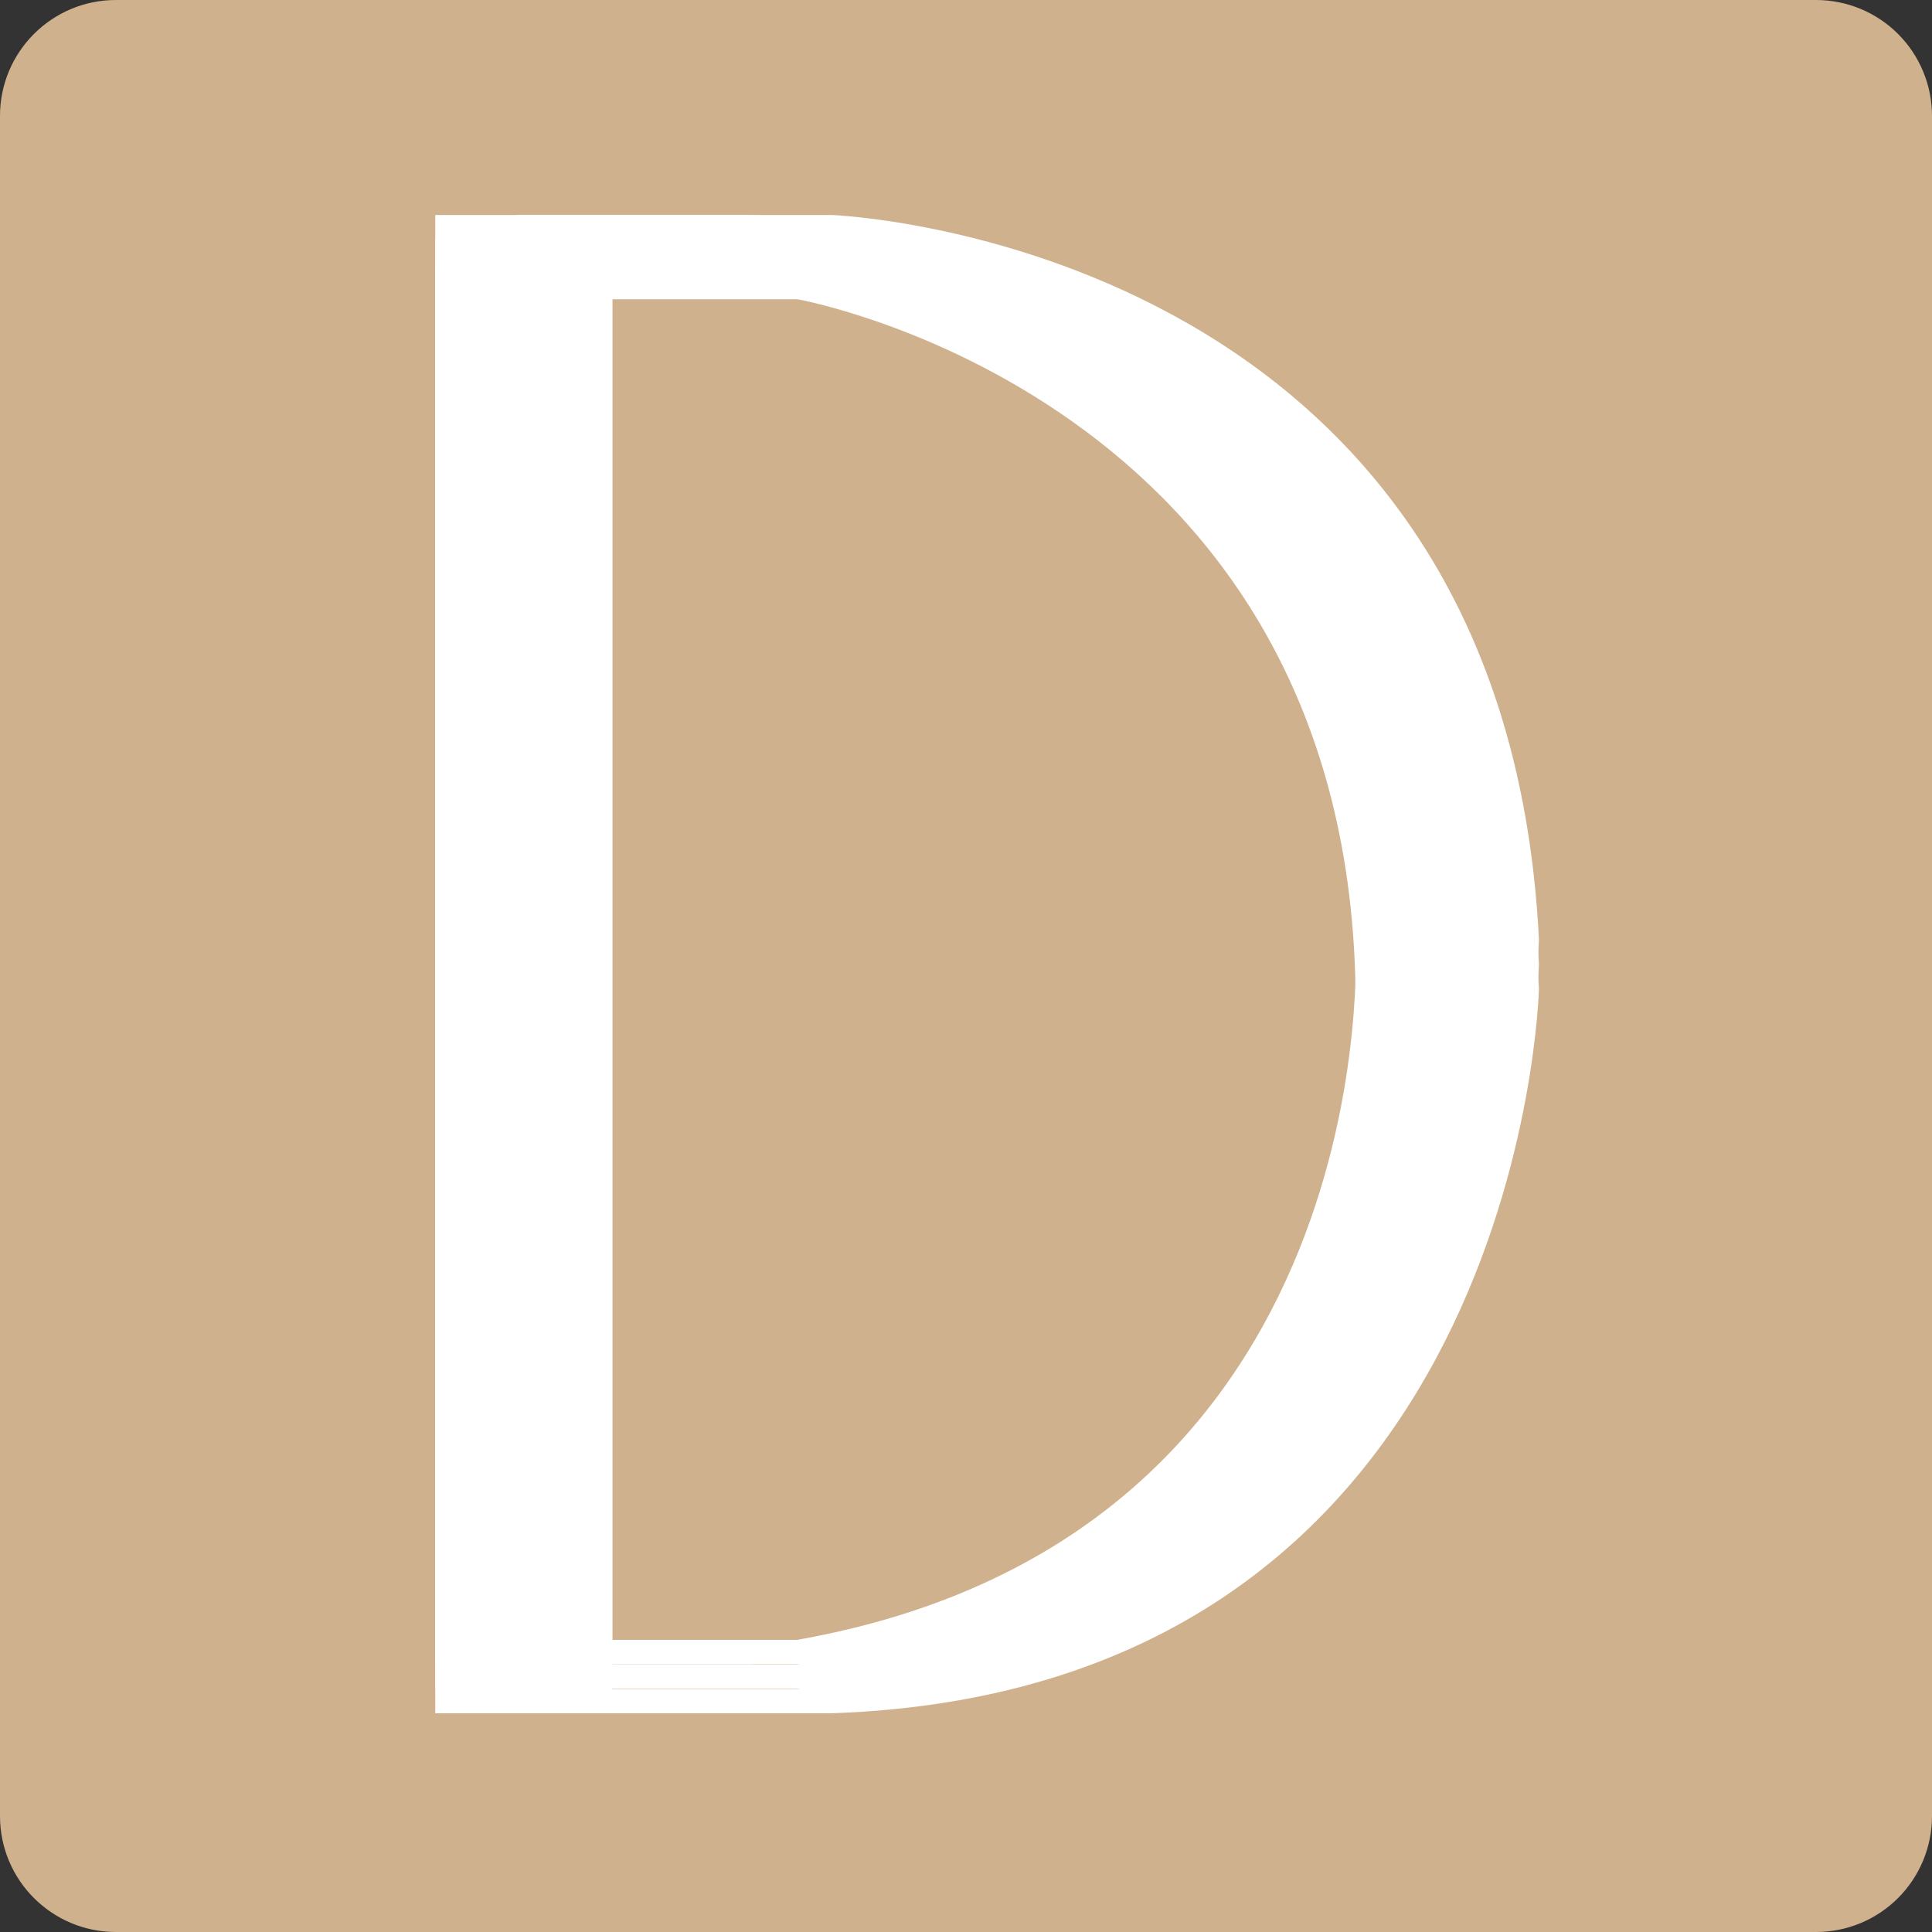
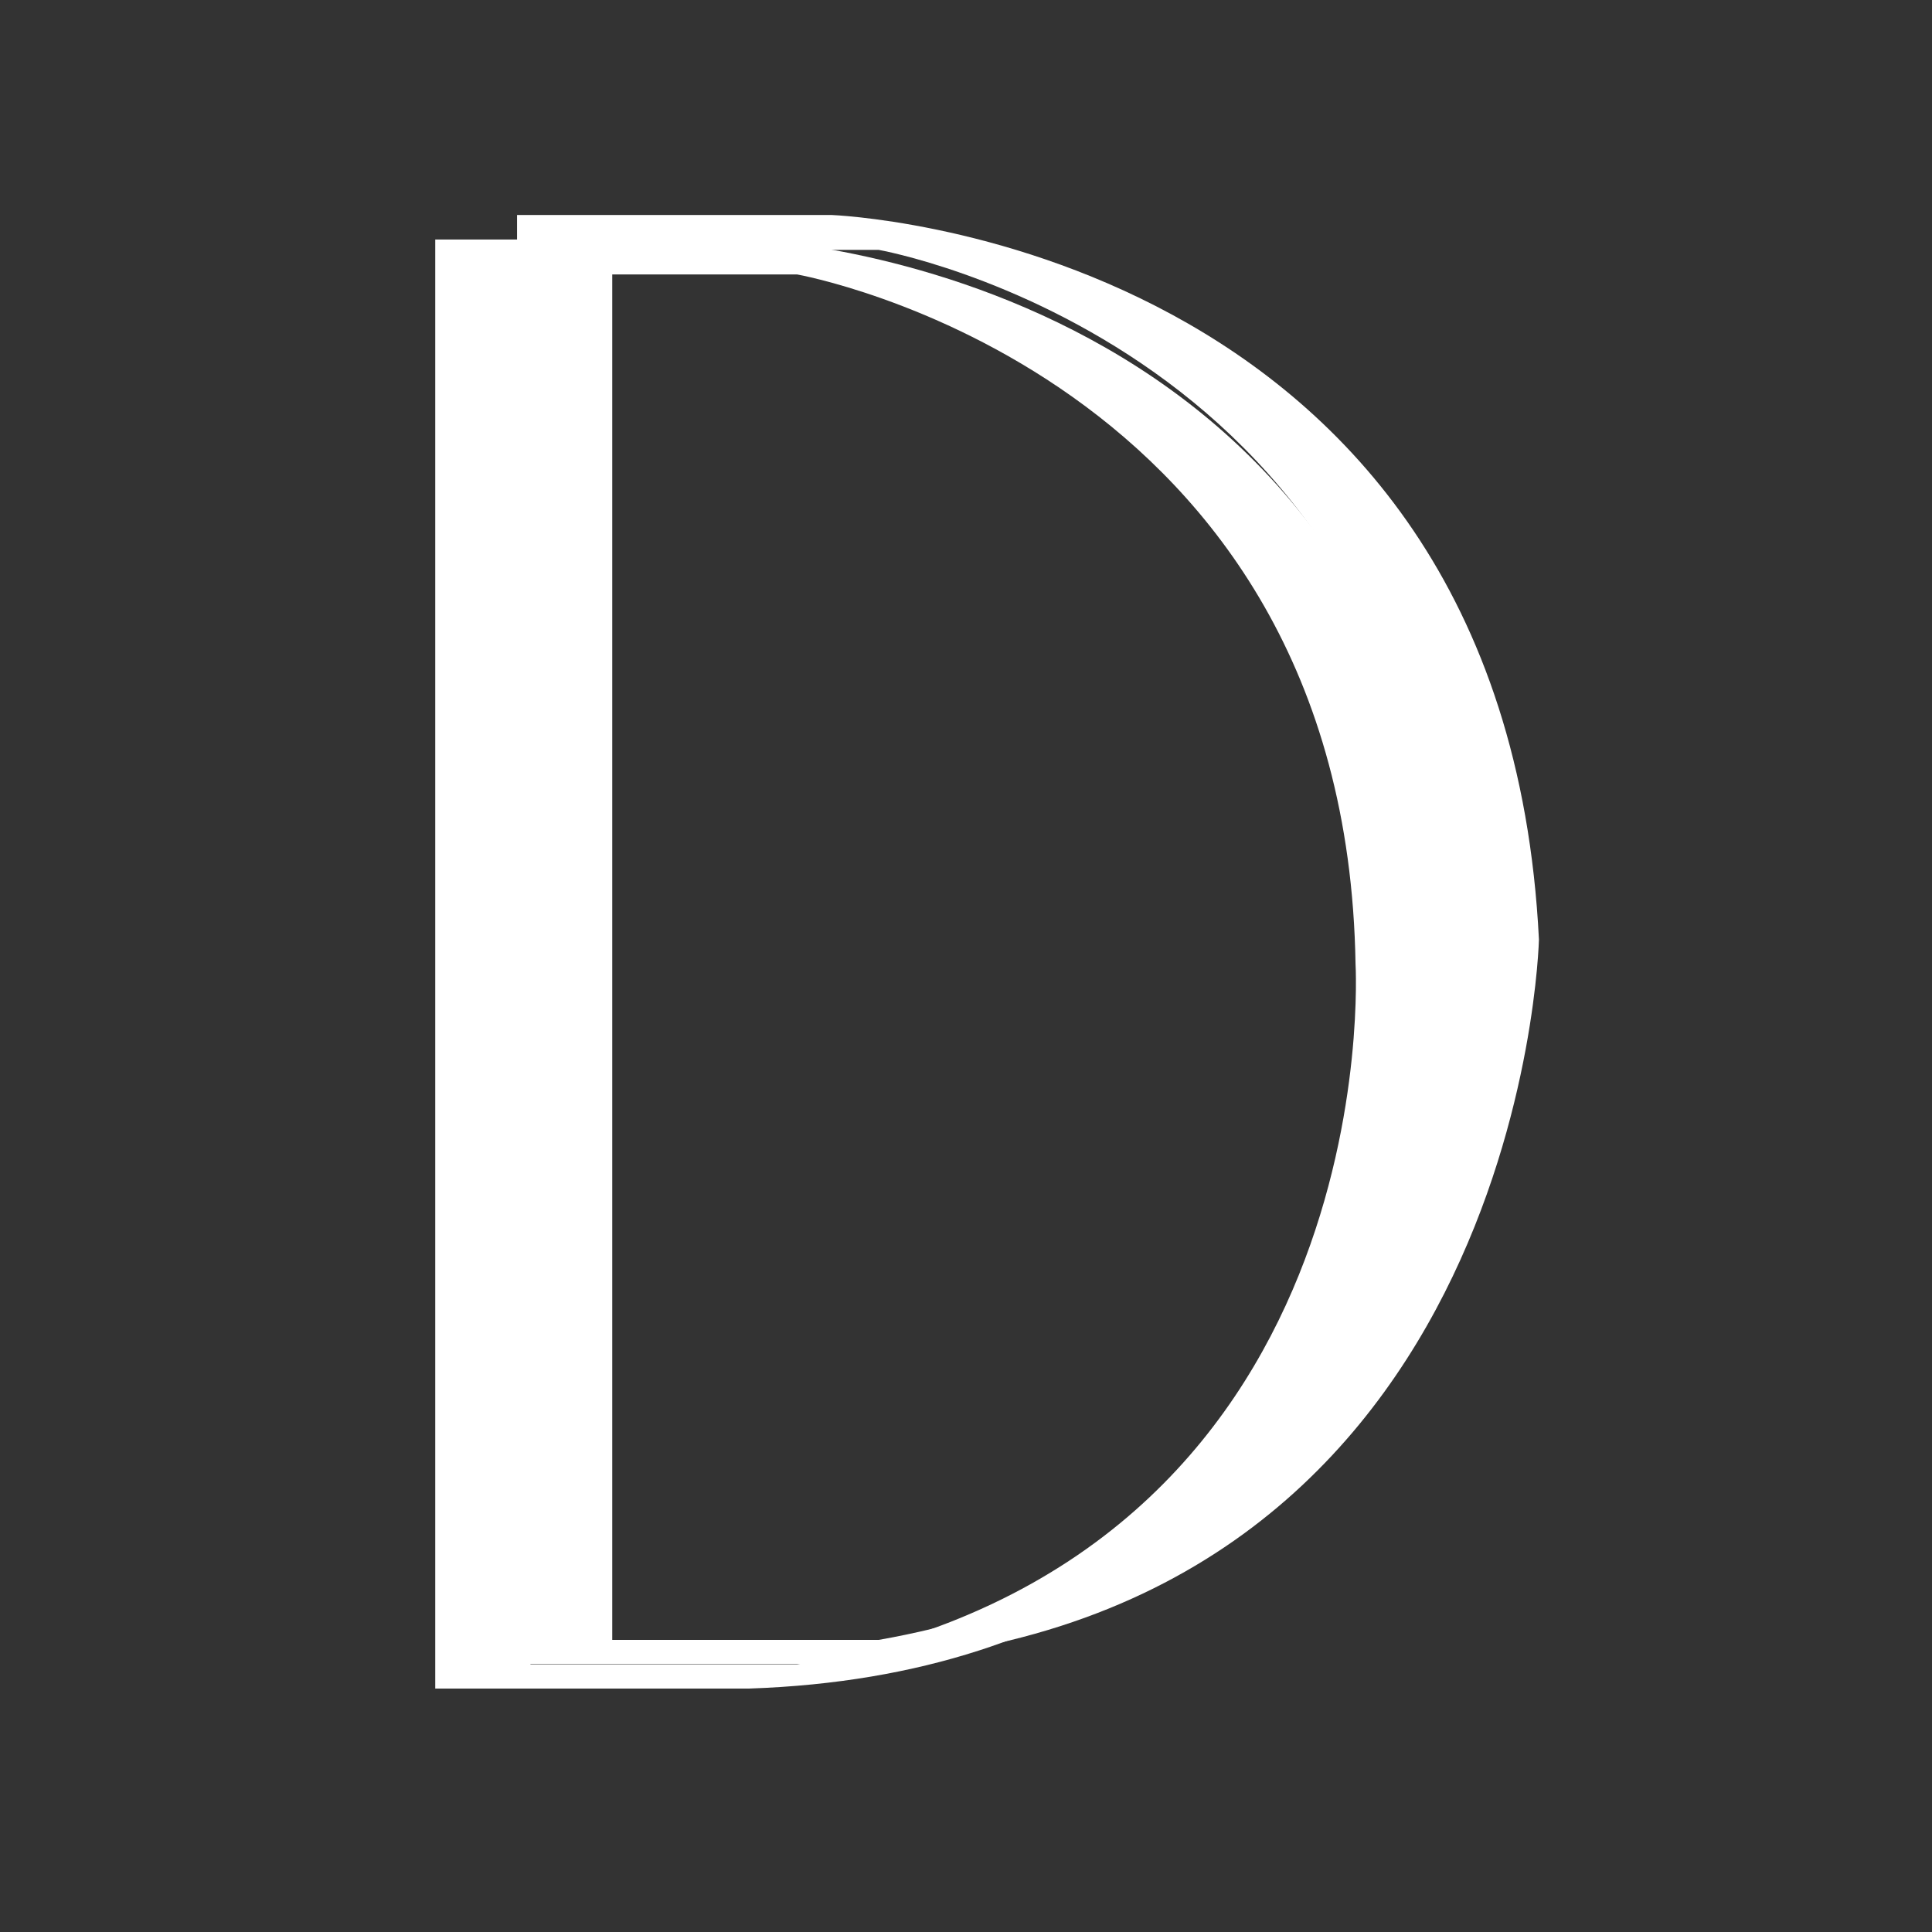
<svg xmlns="http://www.w3.org/2000/svg" version="1.0" preserveAspectRatio="xMidYMid meet" height="500" viewBox="0 0 375 375" zoomAndPan="magnify" width="500">
  <rect x="0" y="0" width="375" height="375" fill="#333333" stroke="none" />
  <defs>
    <clipPath id="8d1b9e99e1">
      <path clip-rule="nonzero" d="M 22.5 0 L 352.5 0 C 358.469 0 364.191 2.371 368.41 6.59 C 372.629 10.809 375 16.531 375 22.5 L 375 352.5 C 375 358.469 372.629 364.191 368.41 368.41 C 364.191 372.629 358.469 375 352.5 375 L 22.5 375 C 10.074 375 0 364.926 0 352.5 L 0 22.5 C 0 10.074 10.074 0 22.5 0 Z M 22.5 0" />
    </clipPath>
  </defs>
  <g clip-path="url(#8d1b9e99e1)">
-     <rect fill-opacity="1" height="450" y="-37.5" fill="#d0b18d" width="450" x="-37.5" />
-   </g>
+     </g>
  <path fill-rule="nonzero" fill-opacity="1" d="M 145.469 46.488 L 84.48 46.488 L 84.48 327.746 L 145.469 327.746 C 279.754 323.184 282.832 187.109 282.832 187.109 C 276.055 51.176 145.469 46.488 145.469 46.488 Z M 154.711 323.059 L 102.961 323.059 L 102.961 53.266 L 154.699 53.266 C 154.699 53.266 261.266 72.117 263.109 187.109 C 263.117 187.121 269.895 302.734 154.711 323.059 Z M 154.711 323.059" fill="#ffffff" />
-   <path fill-rule="nonzero" fill-opacity="1" d="M 161.344 46.488 L 100.359 46.488 L 100.359 327.746 L 161.344 327.746 C 295.629 323.184 298.707 187.109 298.707 187.109 C 291.93 51.176 161.344 46.488 161.344 46.488 Z M 170.586 323.059 L 118.836 323.059 L 118.836 53.266 L 170.574 53.266 C 170.574 53.266 277.141 72.117 278.984 187.109 C 278.992 187.121 285.773 302.734 170.586 323.059 Z M 170.586 323.059" fill="#ffffff" />
-   <path fill-rule="nonzero" fill-opacity="1" d="M 145.469 51.289 L 84.48 51.289 L 84.48 332.547 L 145.469 332.547 C 279.754 327.988 282.832 191.914 282.832 191.914 C 276.055 55.977 145.469 51.289 145.469 51.289 Z M 154.711 327.859 L 102.961 327.859 L 102.961 58.066 L 154.699 58.066 C 154.699 58.066 261.266 76.918 263.109 191.914 C 263.117 191.922 269.895 307.535 154.711 327.859 Z M 154.711 327.859" fill="#ffffff" />
-   <path fill-rule="nonzero" fill-opacity="1" d="M 161.344 51.289 L 100.359 51.289 L 100.359 332.547 L 161.344 332.547 C 295.629 327.988 298.707 191.914 298.707 191.914 C 291.93 55.977 161.344 51.289 161.344 51.289 Z M 170.586 327.859 L 118.836 327.859 L 118.836 58.066 L 170.574 58.066 C 170.574 58.066 277.141 76.918 278.984 191.914 C 278.992 191.922 285.773 307.535 170.586 327.859 Z M 170.586 327.859" fill="#ffffff" />
-   <path fill-rule="nonzero" fill-opacity="1" d="M 145.469 41.727 L 84.48 41.727 L 84.48 322.988 L 145.469 322.988 C 279.754 318.426 282.832 182.352 282.832 182.352 C 276.055 46.418 145.469 41.727 145.469 41.727 Z M 154.711 318.297 L 102.961 318.297 L 102.961 48.504 L 154.699 48.504 C 154.699 48.504 261.266 67.355 263.109 182.352 C 263.117 182.363 269.895 297.977 154.711 318.297 Z M 154.711 318.297" fill="#ffffff" />
  <path fill-rule="nonzero" fill-opacity="1" d="M 161.344 41.727 L 100.359 41.727 L 100.359 322.988 L 161.344 322.988 C 295.629 318.426 298.707 182.352 298.707 182.352 C 291.93 46.418 161.344 41.727 161.344 41.727 Z M 170.586 318.297 L 118.836 318.297 L 118.836 48.504 L 170.574 48.504 C 170.574 48.504 277.141 67.355 278.984 182.352 C 278.992 182.363 285.773 297.977 170.586 318.297 Z M 170.586 318.297" fill="#ffffff" />
</svg>